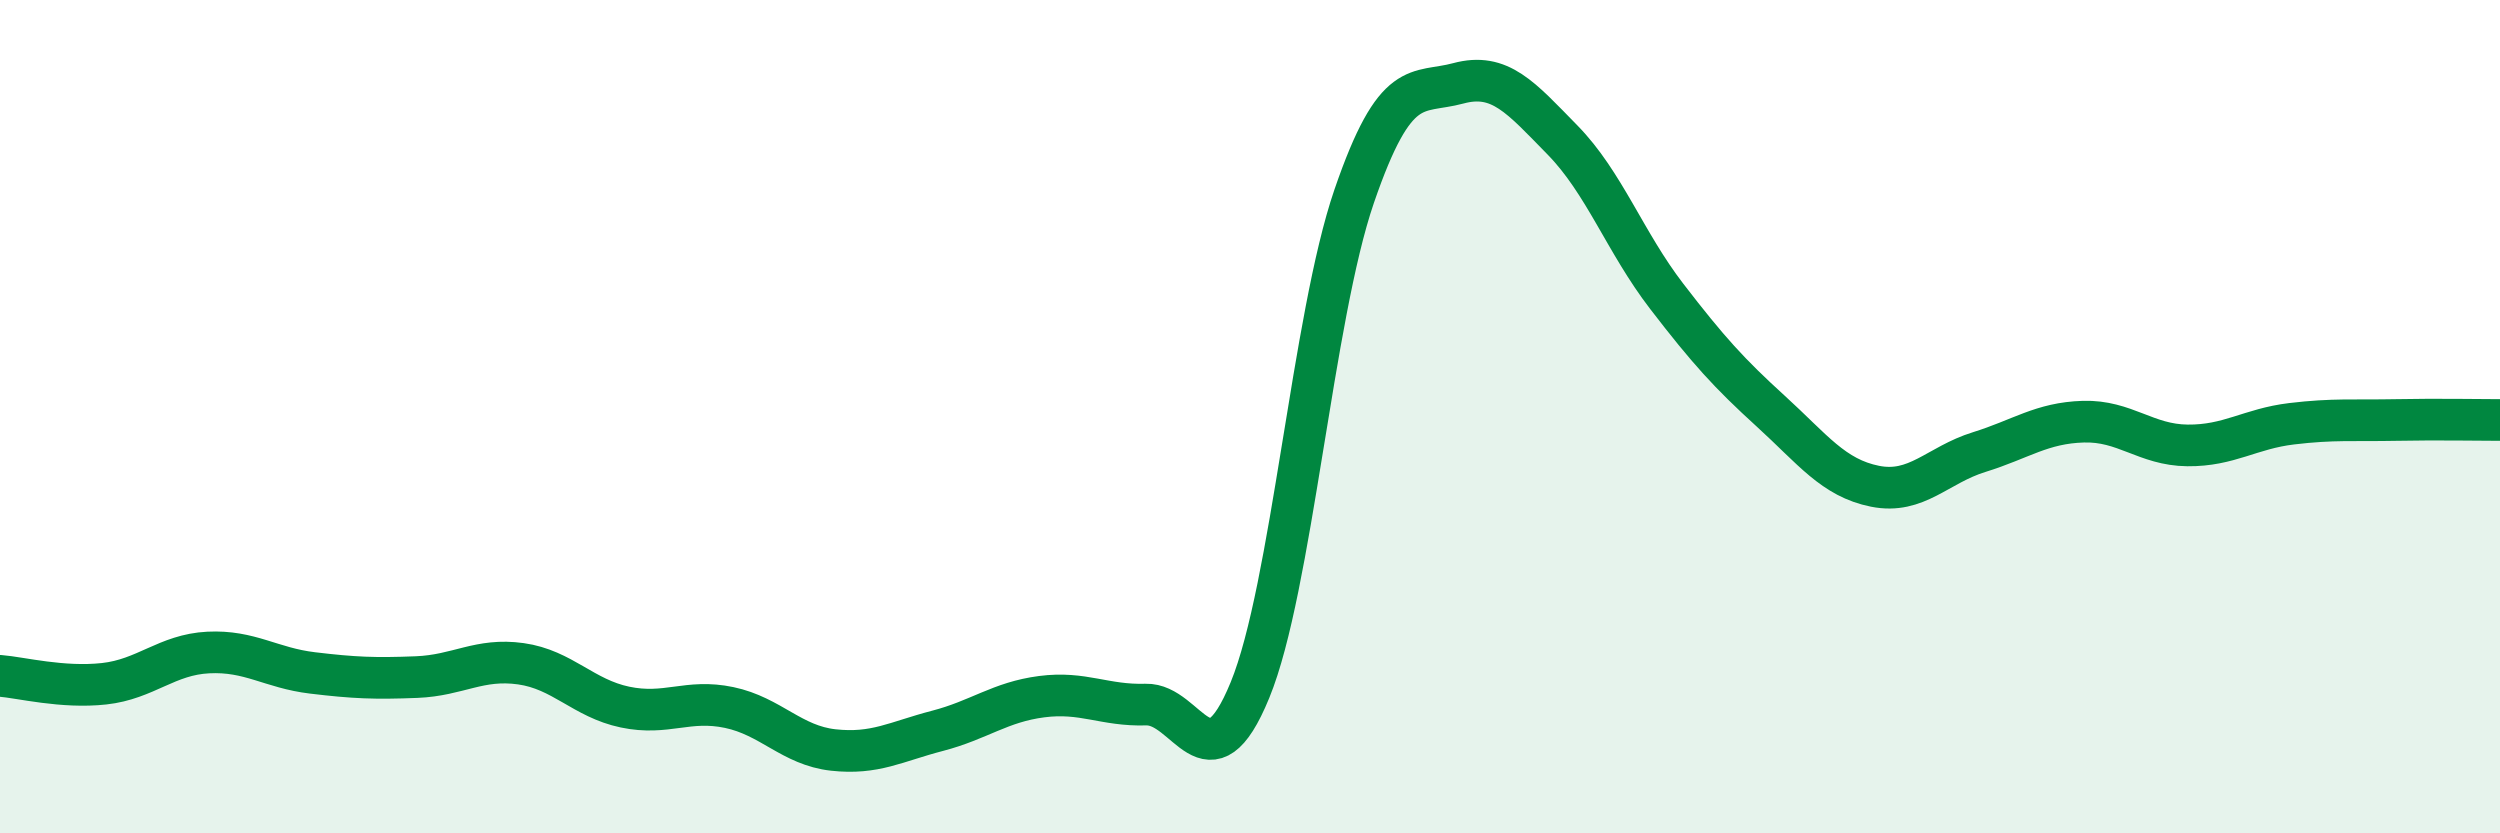
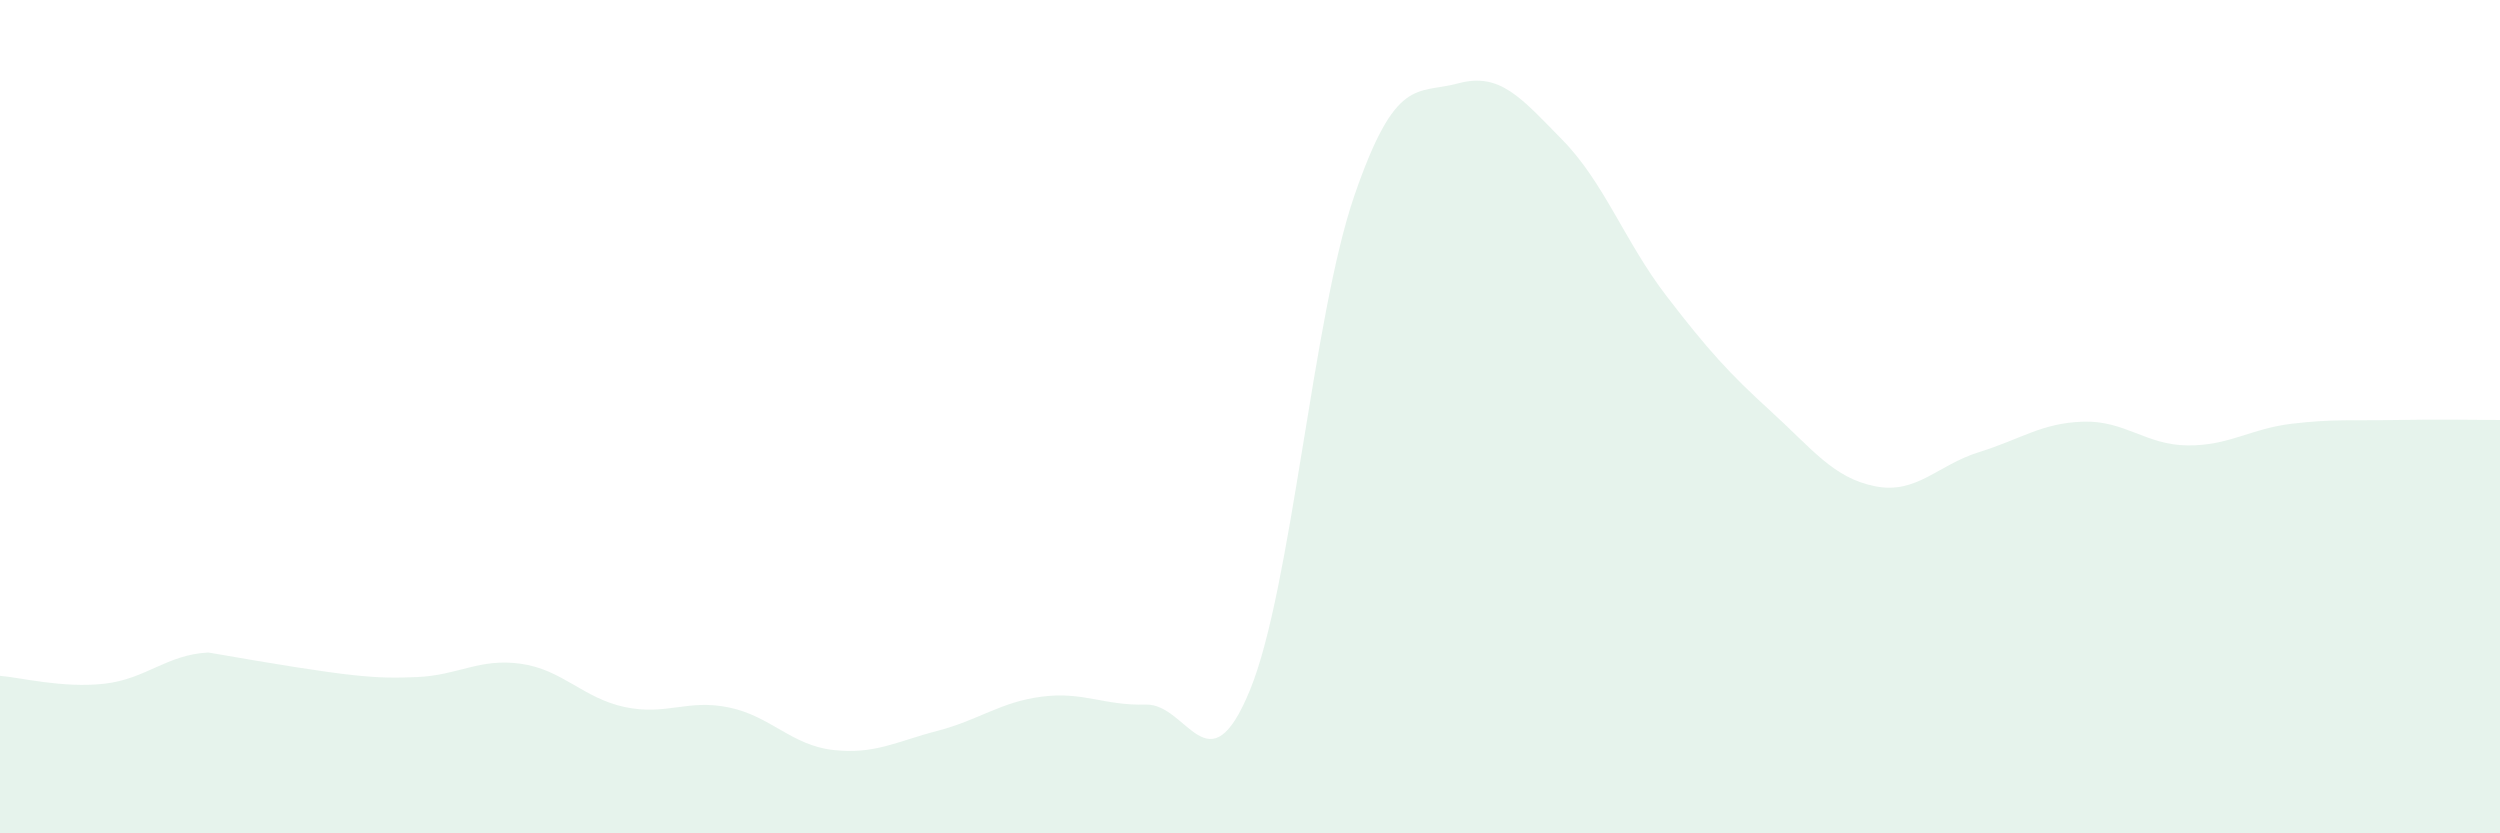
<svg xmlns="http://www.w3.org/2000/svg" width="60" height="20" viewBox="0 0 60 20">
-   <path d="M 0,16.22 C 0.5,16.26 1.5,16.52 2.5,16.41 C 3.5,16.3 4,15.71 5,15.66 C 6,15.61 6.5,16.03 7.5,16.15 C 8.5,16.27 9,16.29 10,16.25 C 11,16.21 11.5,15.79 12.5,15.93 C 13.5,16.07 14,16.76 15,16.97 C 16,17.18 16.5,16.77 17.5,16.98 C 18.5,17.19 19,17.89 20,18 C 21,18.11 21.5,17.8 22.5,17.54 C 23.5,17.28 24,16.85 25,16.72 C 26,16.59 26.5,16.94 27.5,16.91 C 28.5,16.88 29,19 30,16.56 C 31,14.12 31.5,7.62 32.5,4.71 C 33.5,1.8 34,2.27 35,2 C 36,1.73 36.5,2.34 37.5,3.36 C 38.5,4.38 39,5.81 40,7.11 C 41,8.41 41.5,8.96 42.5,9.87 C 43.5,10.78 44,11.47 45,11.67 C 46,11.87 46.5,11.16 47.5,10.85 C 48.5,10.54 49,10.15 50,10.12 C 51,10.09 51.5,10.68 52.5,10.69 C 53.5,10.7 54,10.29 55,10.17 C 56,10.05 56.5,10.1 57.5,10.08 C 58.5,10.06 59.5,10.08 60,10.08L60 20L0 20Z" fill="#008740" opacity="0.1" stroke-linecap="round" stroke-linejoin="round" />
-   <path d="M 0,16.22 C 0.5,16.26 1.5,16.52 2.5,16.41 C 3.5,16.3 4,15.71 5,15.66 C 6,15.61 6.5,16.03 7.5,16.15 C 8.5,16.27 9,16.29 10,16.25 C 11,16.21 11.5,15.79 12.5,15.93 C 13.5,16.07 14,16.76 15,16.97 C 16,17.18 16.5,16.77 17.5,16.98 C 18.5,17.19 19,17.89 20,18 C 21,18.11 21.5,17.8 22.5,17.54 C 23.5,17.28 24,16.85 25,16.72 C 26,16.59 26.5,16.94 27.5,16.91 C 28.5,16.88 29,19 30,16.56 C 31,14.12 31.5,7.62 32.5,4.71 C 33.5,1.8 34,2.27 35,2 C 36,1.73 36.5,2.34 37.5,3.36 C 38.5,4.38 39,5.81 40,7.11 C 41,8.41 41.5,8.96 42.5,9.87 C 43.5,10.78 44,11.47 45,11.67 C 46,11.87 46.5,11.16 47.5,10.85 C 48.5,10.54 49,10.15 50,10.12 C 51,10.09 51.5,10.68 52.5,10.69 C 53.5,10.7 54,10.29 55,10.17 C 56,10.05 56.5,10.1 57.5,10.08 C 58.5,10.06 59.5,10.08 60,10.08" stroke="#008740" stroke-width="1" fill="none" stroke-linecap="round" stroke-linejoin="round" />
+   <path d="M 0,16.22 C 0.5,16.26 1.5,16.52 2.5,16.41 C 3.5,16.3 4,15.71 5,15.66 C 8.5,16.27 9,16.29 10,16.25 C 11,16.21 11.5,15.79 12.5,15.93 C 13.5,16.07 14,16.76 15,16.97 C 16,17.18 16.5,16.77 17.5,16.98 C 18.5,17.19 19,17.89 20,18 C 21,18.11 21.5,17.8 22.5,17.54 C 23.5,17.28 24,16.85 25,16.72 C 26,16.59 26.5,16.94 27.5,16.91 C 28.5,16.88 29,19 30,16.56 C 31,14.12 31.5,7.62 32.5,4.71 C 33.5,1.8 34,2.27 35,2 C 36,1.73 36.5,2.34 37.5,3.36 C 38.5,4.38 39,5.81 40,7.11 C 41,8.41 41.5,8.96 42.5,9.87 C 43.5,10.78 44,11.47 45,11.67 C 46,11.87 46.5,11.16 47.5,10.85 C 48.5,10.54 49,10.15 50,10.12 C 51,10.09 51.5,10.68 52.5,10.69 C 53.5,10.7 54,10.29 55,10.17 C 56,10.05 56.5,10.1 57.5,10.08 C 58.5,10.06 59.5,10.08 60,10.08L60 20L0 20Z" fill="#008740" opacity="0.1" stroke-linecap="round" stroke-linejoin="round" />
</svg>